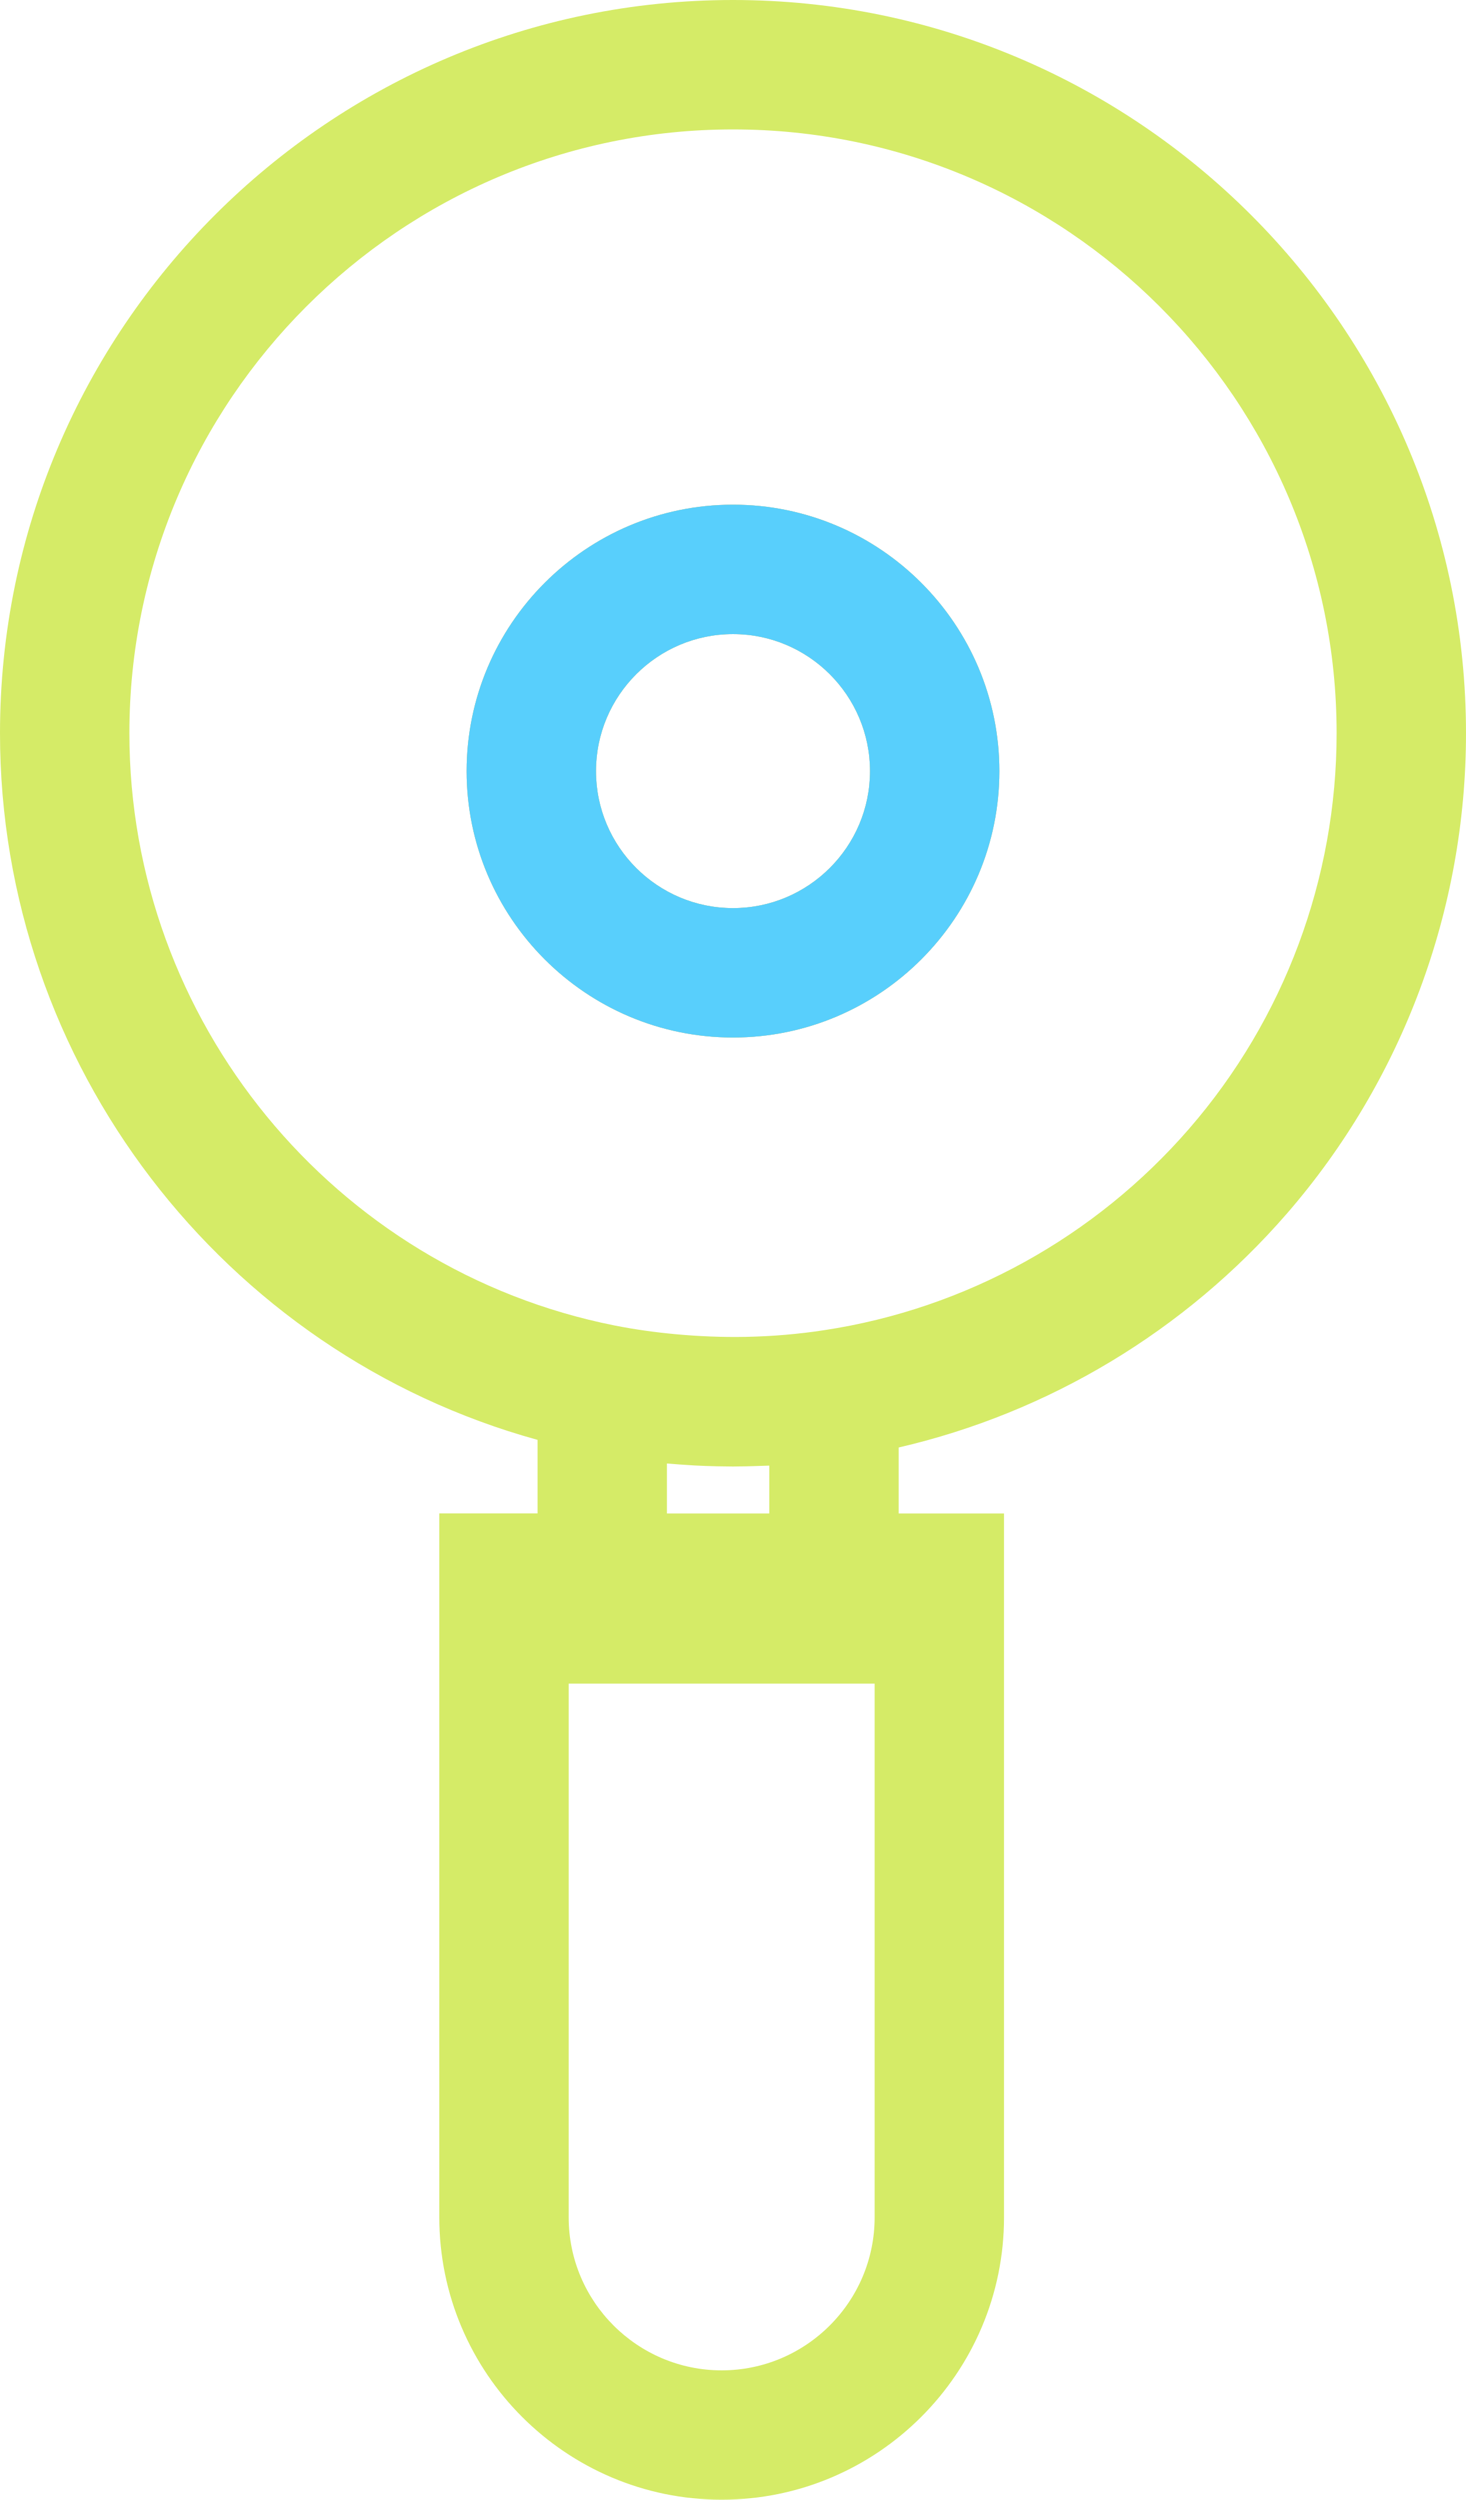
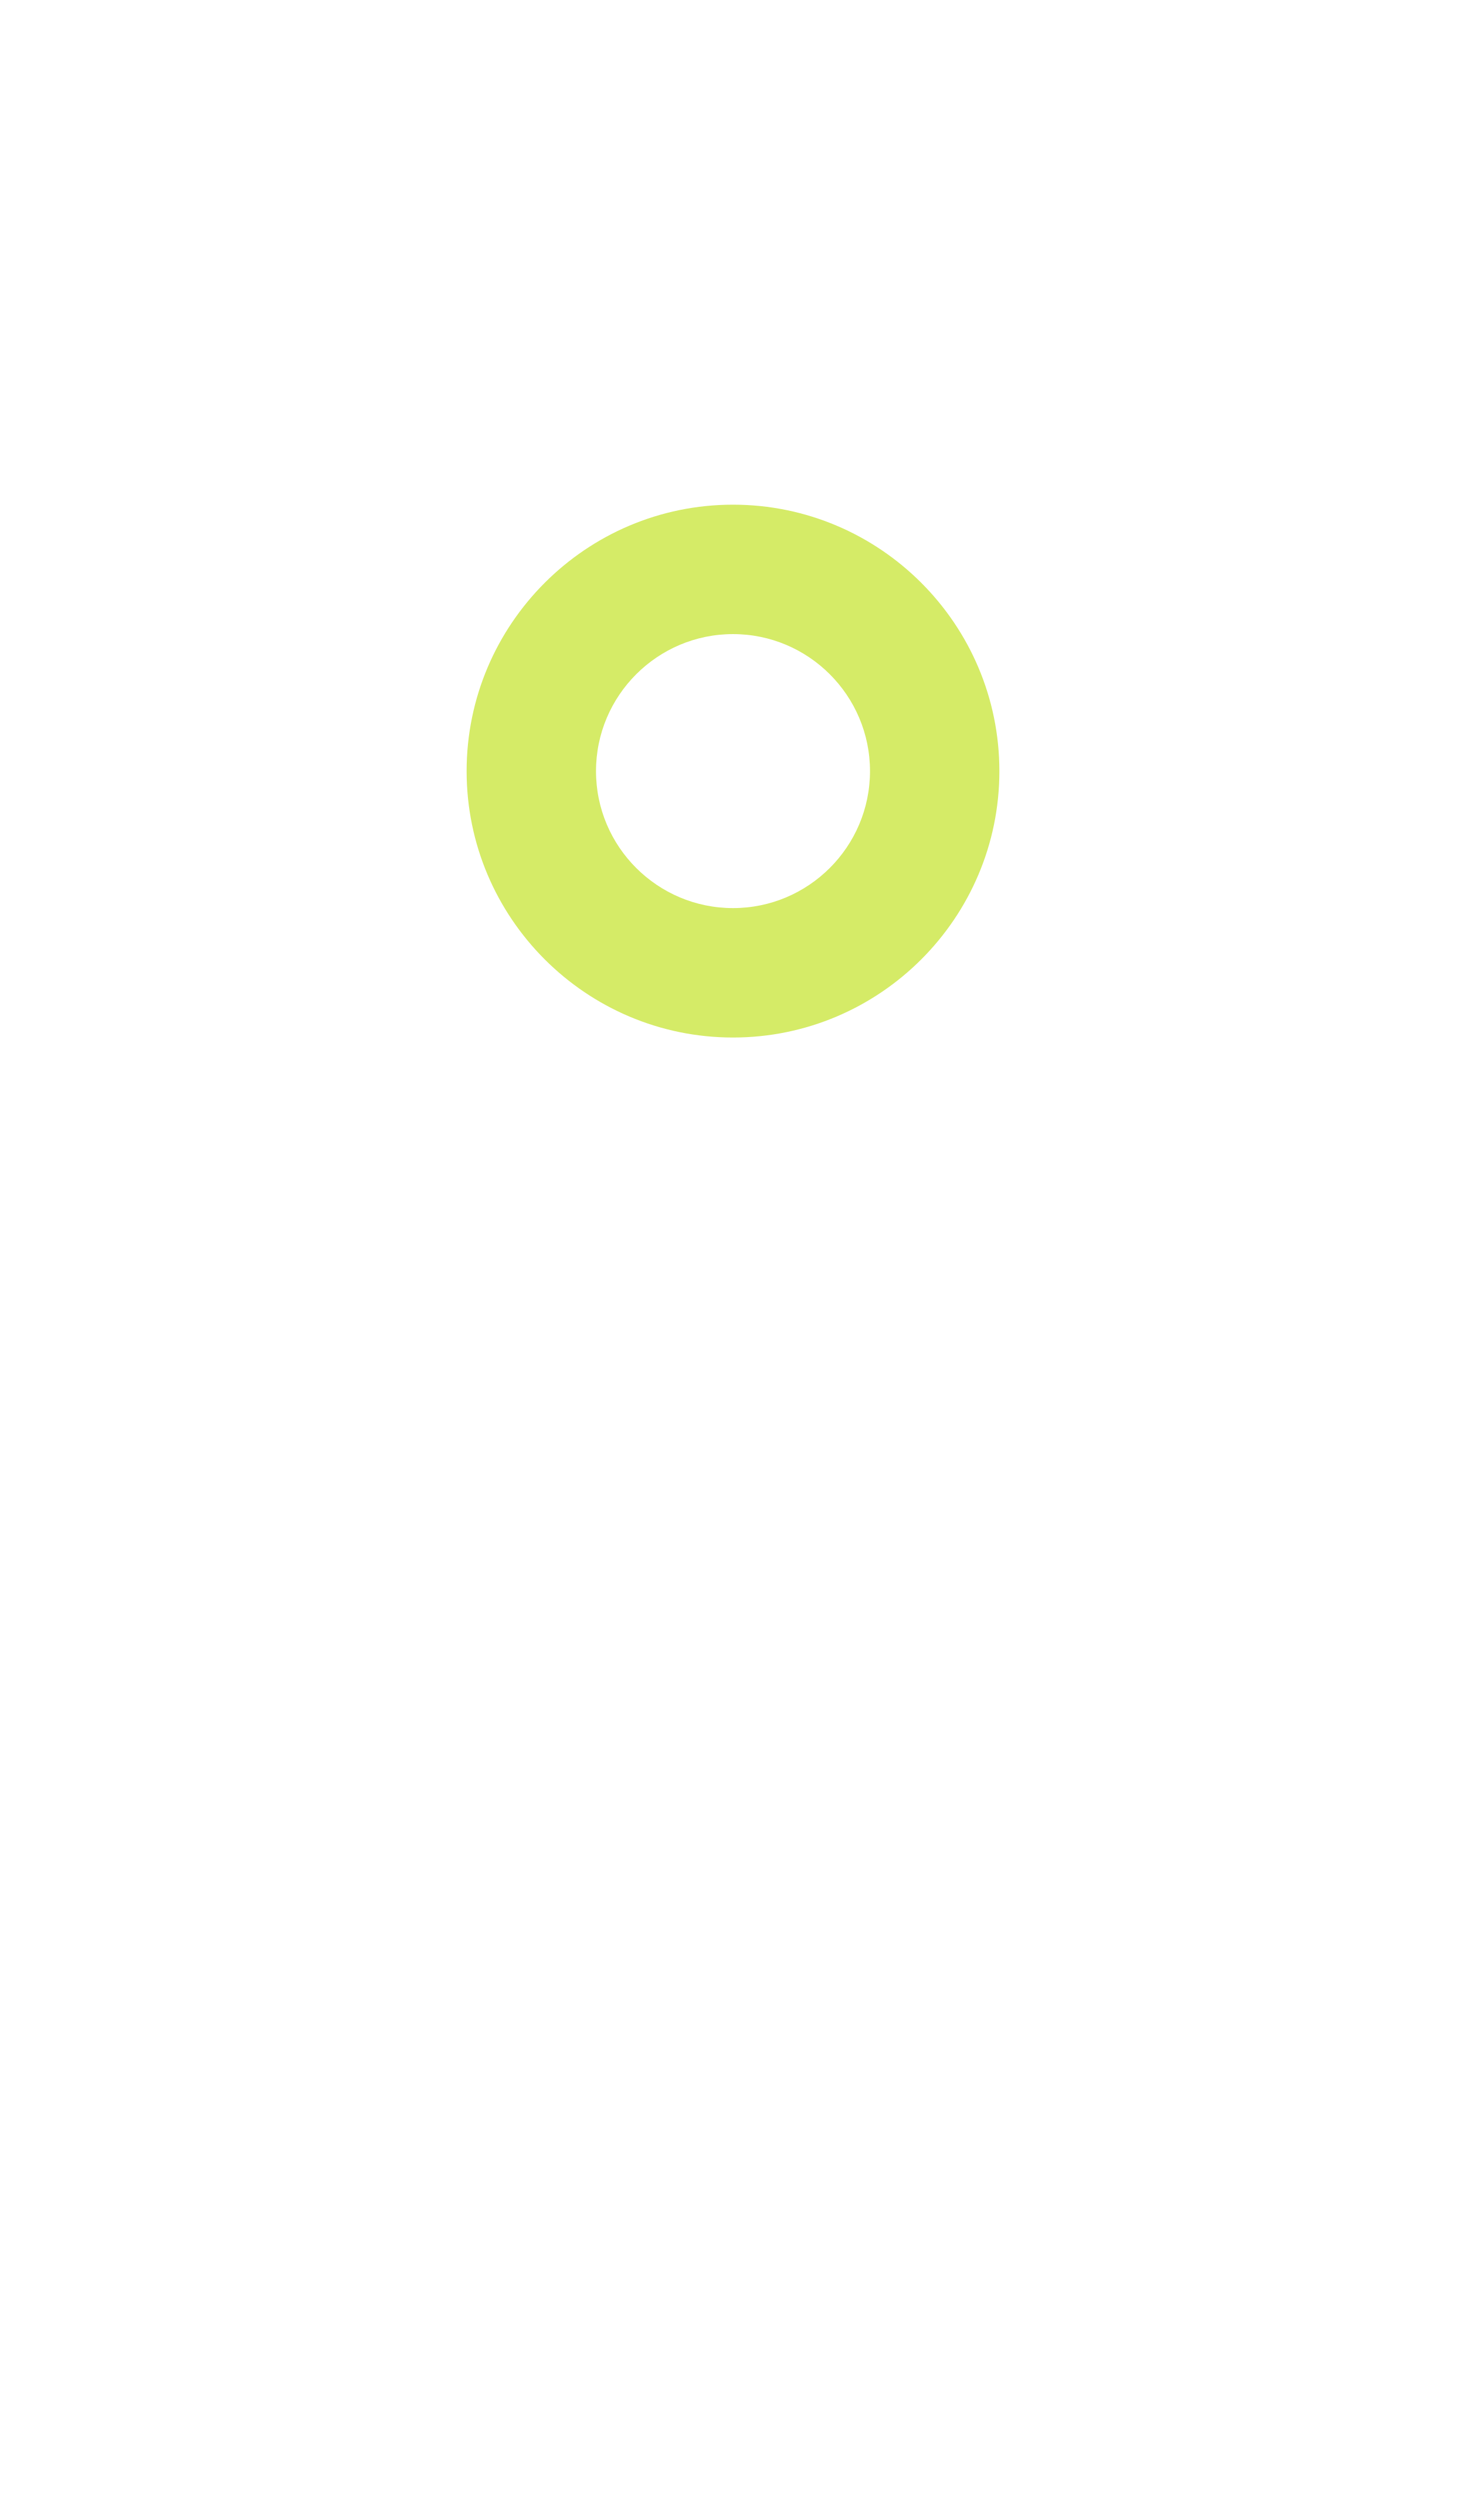
<svg xmlns="http://www.w3.org/2000/svg" version="1.1" id="Layer_5" x="0px" y="0px" viewBox="0 0 192.62 328.35" style="enable-background:new 0 0 192.62 328.35;" xml:space="preserve">
  <style type="text/css">
	.st0{fill:#D39EFF;}
	.st1{fill:#D5EB67;}
	.st2{fill:#58CFFC;}
</style>
  <g>
-     <path class="st0" d="M96.31,136.28c-19.3,0-35-15.7-35-34.99c0-19.3,15.7-35,35-35s35,15.7,35,35   C131.31,120.58,115.61,136.28,96.31,136.28z M96.31,83.29c-9.93,0-18,8.08-18,18c0,9.92,8.07,17.99,18,17.99s18-8.07,18-17.99   C114.31,91.37,106.24,83.29,96.31,83.29z" />
-   </g>
+     </g>
  <g>
-     <path class="st1" d="M96.31,0C43.2,0,0,43.2,0,96.31c0,43.46,29.31,81.42,70.63,92.82v9.66H57.72v92.45   c0,20.46,16.64,37.1,37.1,37.1s37.1-16.64,37.1-37.1V198.8h-13.84v-8.67c19.71-4.56,37.62-15.3,51.02-30.74   c15.17-17.49,23.52-39.89,23.52-63.07C192.62,43.2,149.42,0,96.31,0z M94.82,311.35c-11.08,0-20.1-9.02-20.1-20.1v-70.1h40.2v70.1   C114.92,302.33,105.9,311.35,94.82,311.35z M87.63,198.8v-6.57c0.17,0.02,0.34,0.02,0.51,0.04c0.78,0.07,1.55,0.12,2.33,0.17   c0.25,0.02,0.51,0.03,0.76,0.05c0.98,0.05,1.96,0.09,2.94,0.11c0.21,0,0.42,0,0.64,0.01c0.5,0.01,1,0.02,1.5,0.02   c0.22,0,0.43-0.01,0.65-0.01c0.68,0,1.35-0.02,2.02-0.04c0.5-0.01,1.01-0.03,1.51-0.05c0.2-0.01,0.39-0.01,0.59-0.02v6.29H87.63z    M156.25,148.25c-12.37,14.26-29.4,23.66-47.95,26.47c-3.38,0.52-6.83,0.81-10.29,0.88c-3.08,0.06-6.17-0.07-9.24-0.35   c-2.69-0.25-5.36-0.62-7.99-1.14C43.82,166.77,17,134.05,17,96.31C17,52.58,52.58,17,96.31,17s79.31,35.58,79.31,79.31   C175.62,115.4,168.74,133.85,156.25,148.25z" />
    <path class="st1" d="M96.31,66.29c-19.3,0-35,15.7-35,35c0,19.29,15.7,34.99,35,34.99s35-15.7,35-34.99   C131.31,81.99,115.61,66.29,96.31,66.29z M96.31,119.28c-9.93,0-18-8.07-18-17.99c0-9.92,8.07-18,18-18s18,8.08,18,18   C114.31,111.21,106.24,119.28,96.31,119.28z" />
  </g>
  <g>
    <g>
-       <path class="st2" d="M96.31,136.28c-19.3,0-35-15.7-35-34.99c0-19.3,15.7-35,35-35s35,15.7,35,35    C131.31,120.58,115.61,136.28,96.31,136.28z M96.31,83.29c-9.93,0-18,8.08-18,18c0,9.92,8.07,17.99,18,17.99s18-8.07,18-17.99    C114.31,91.37,106.24,83.29,96.31,83.29z" />
-     </g>
+       </g>
  </g>
</svg>